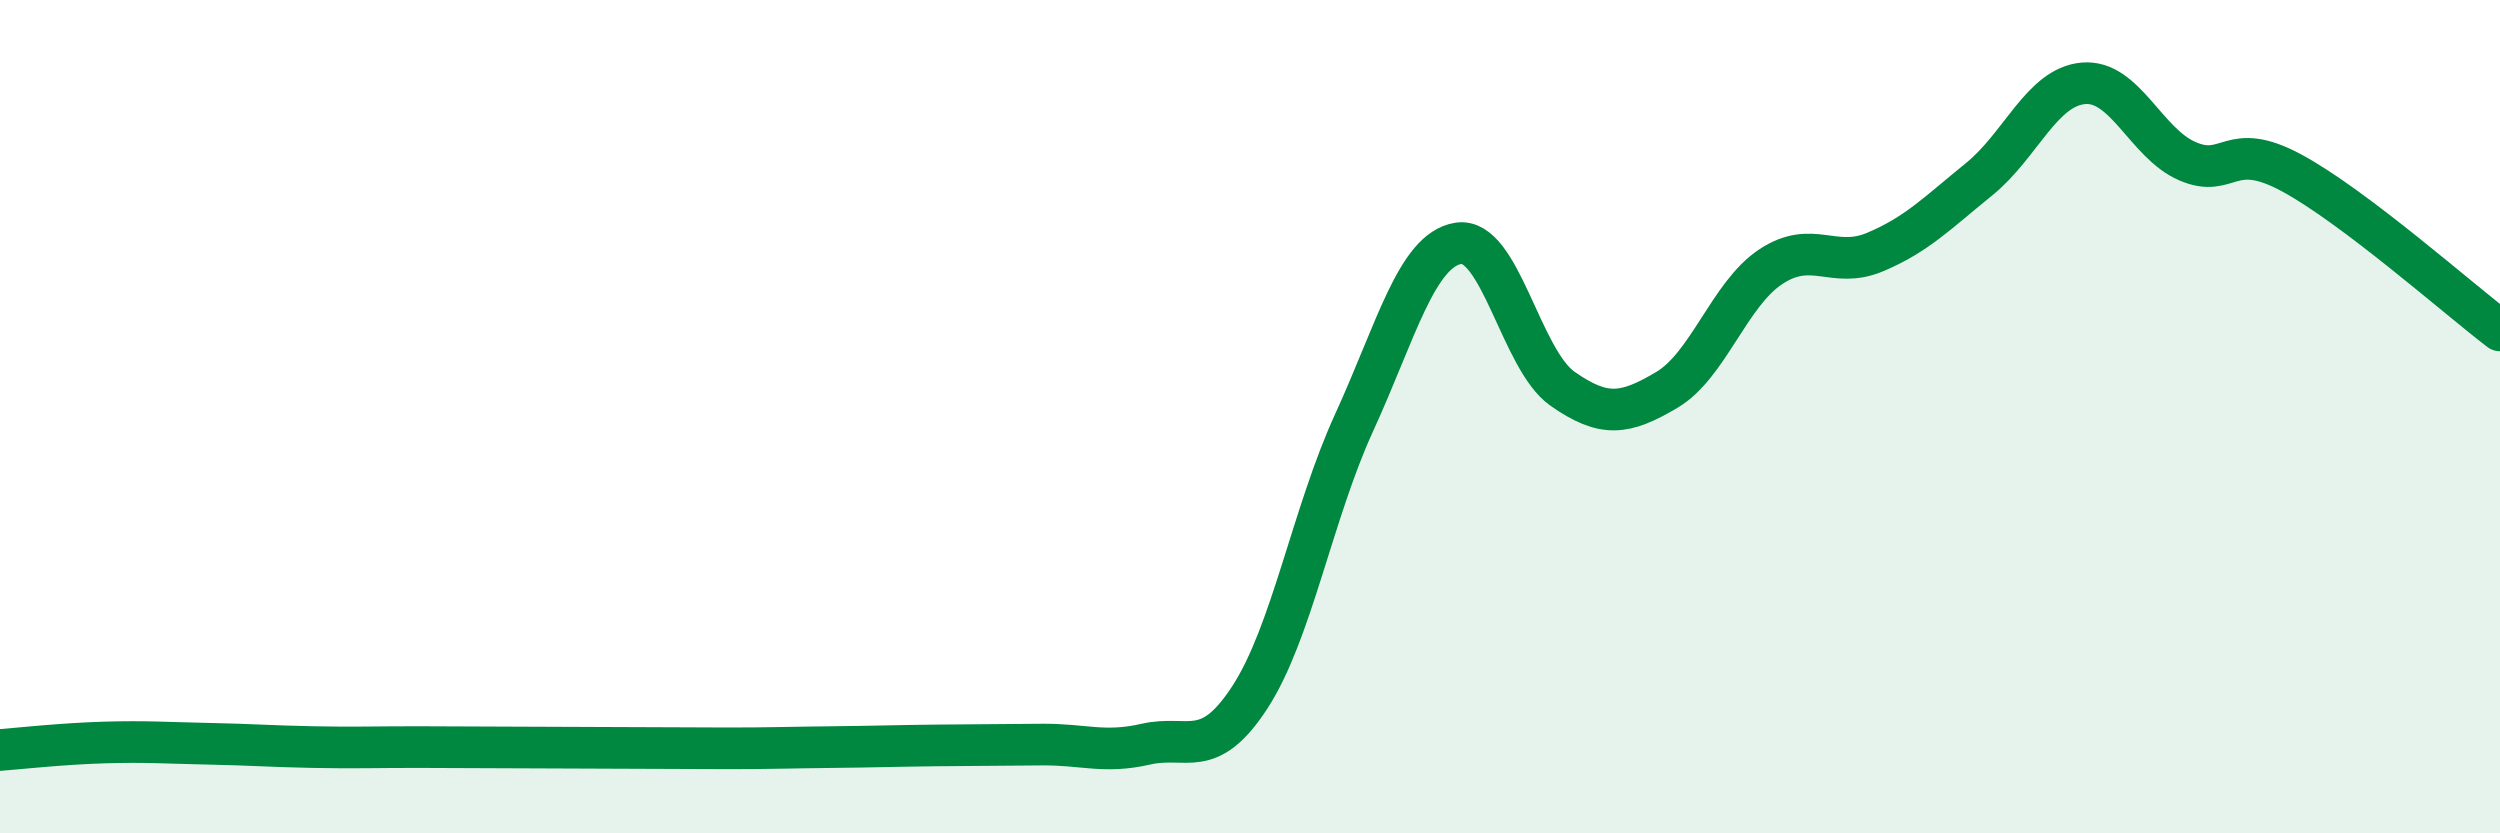
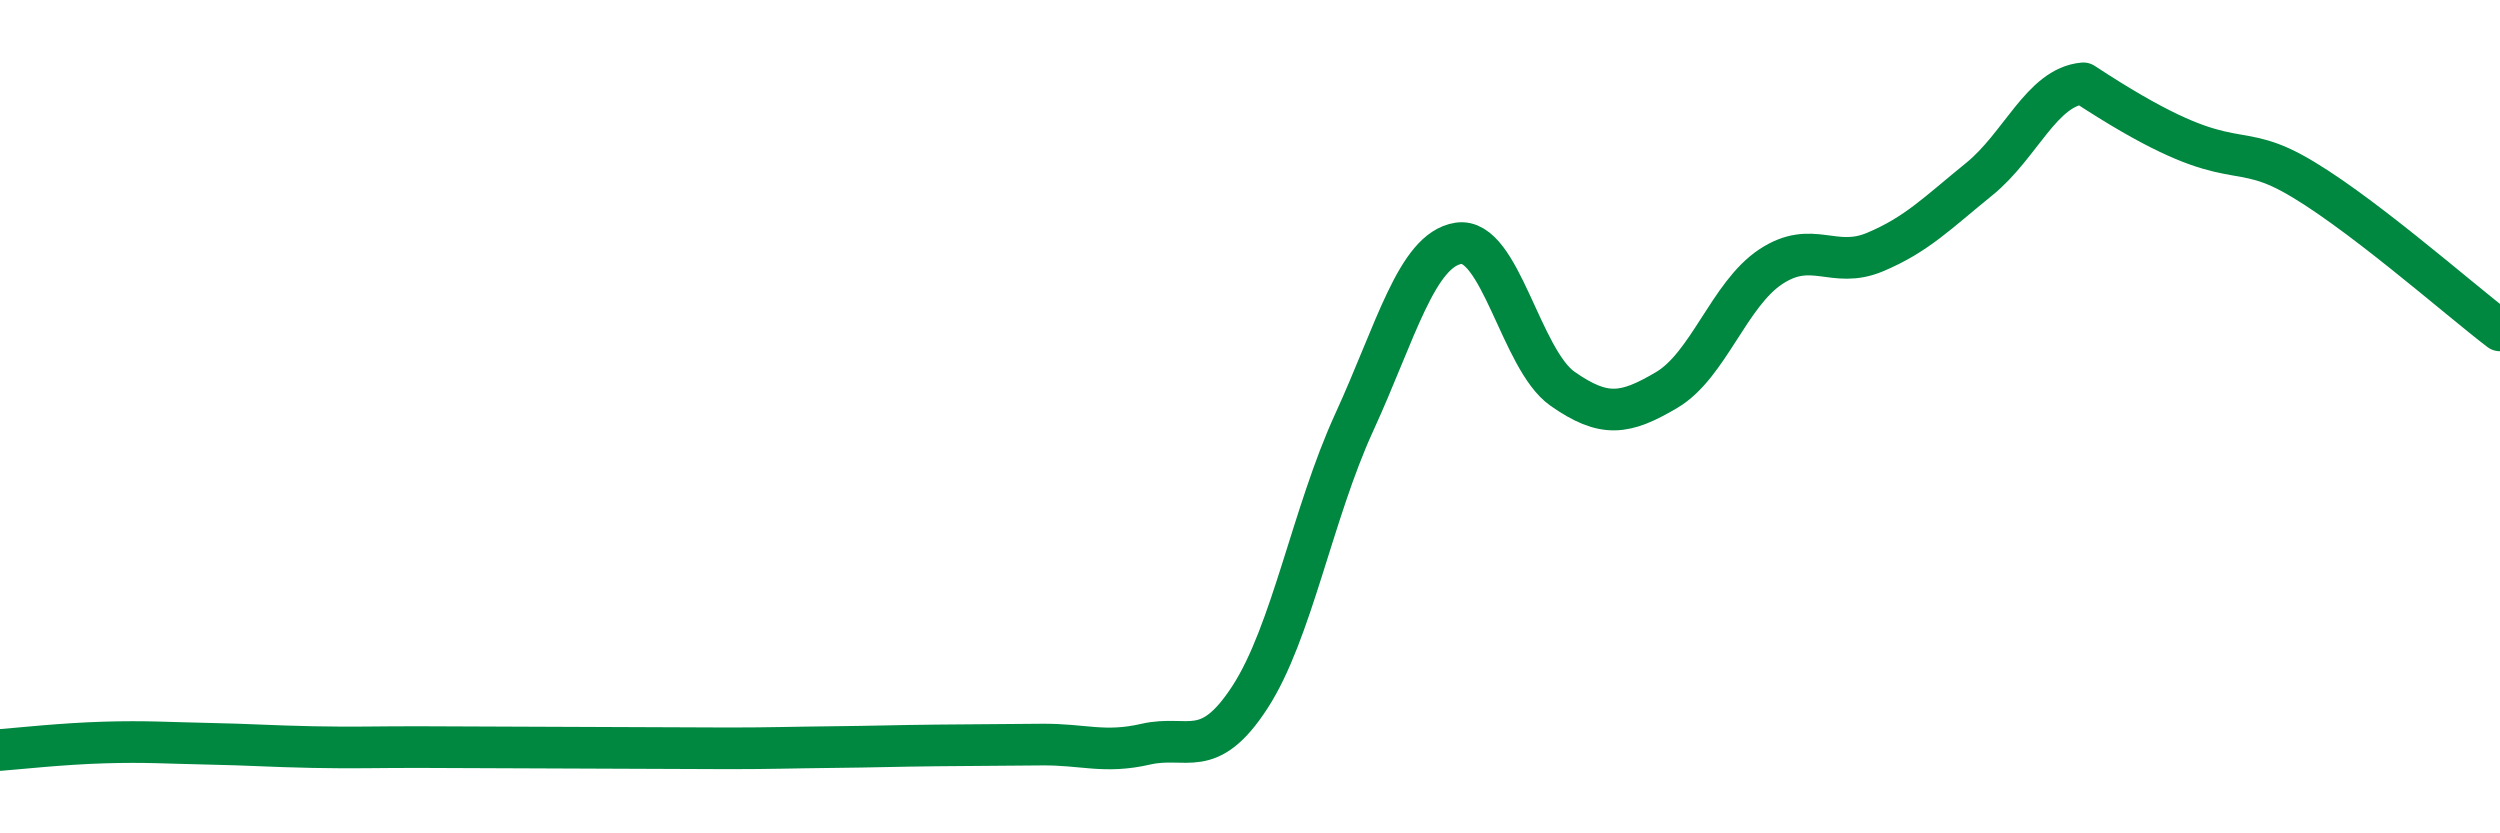
<svg xmlns="http://www.w3.org/2000/svg" width="60" height="20" viewBox="0 0 60 20">
-   <path d="M 0,18 C 0.5,17.96 1.5,17.85 2.5,17.82 C 3.5,17.79 4,17.83 5,17.85 C 6,17.87 6.5,17.91 7.5,17.93 C 8.5,17.95 9,17.93 10,17.93 C 11,17.93 11.5,17.94 12.5,17.94 C 13.5,17.94 14,17.95 15,17.95 C 16,17.95 16.5,17.96 17.5,17.96 C 18.5,17.96 19,17.94 20,17.93 C 21,17.92 21.5,17.9 22.5,17.89 C 23.5,17.88 24,17.88 25,17.87 C 26,17.86 26.5,18.09 27.5,17.86 C 28.5,17.63 29,18.27 30,16.73 C 31,15.19 31.5,12.32 32.5,10.14 C 33.5,7.96 34,6 35,5.84 C 36,5.68 36.5,8.63 37.5,9.33 C 38.5,10.03 39,9.95 40,9.36 C 41,8.77 41.5,7.06 42.5,6.4 C 43.5,5.74 44,6.47 45,6.05 C 46,5.63 46.5,5.11 47.5,4.3 C 48.5,3.49 49,2.09 50,2 C 51,1.91 51.5,3.44 52.5,3.87 C 53.5,4.3 53.5,3.34 55,4.15 C 56.5,4.96 59,7.17 60,7.93L60 20L0 20Z" fill="#008740" opacity="0.1" stroke-linecap="round" stroke-linejoin="round" />
-   <path d="M 0,18 C 0.5,17.96 1.5,17.85 2.5,17.82 C 3.5,17.79 4,17.83 5,17.85 C 6,17.87 6.5,17.91 7.5,17.93 C 8.5,17.95 9,17.93 10,17.93 C 11,17.93 11.5,17.94 12.5,17.94 C 13.5,17.94 14,17.95 15,17.95 C 16,17.95 16.5,17.96 17.5,17.96 C 18.5,17.96 19,17.94 20,17.93 C 21,17.92 21.5,17.9 22.5,17.89 C 23.5,17.88 24,17.88 25,17.87 C 26,17.86 26.5,18.09 27.5,17.86 C 28.5,17.63 29,18.27 30,16.73 C 31,15.19 31.5,12.32 32.5,10.14 C 33.5,7.96 34,6 35,5.84 C 36,5.68 36.5,8.63 37.5,9.33 C 38.5,10.03 39,9.95 40,9.36 C 41,8.77 41.5,7.06 42.5,6.4 C 43.5,5.74 44,6.47 45,6.05 C 46,5.63 46.5,5.11 47.5,4.3 C 48.5,3.49 49,2.09 50,2 C 51,1.91 51.5,3.44 52.5,3.87 C 53.5,4.3 53.5,3.34 55,4.15 C 56.5,4.96 59,7.17 60,7.93" stroke="#008740" stroke-width="1" fill="none" stroke-linecap="round" stroke-linejoin="round" />
+   <path d="M 0,18 C 0.5,17.96 1.5,17.85 2.5,17.82 C 3.5,17.79 4,17.83 5,17.85 C 6,17.87 6.5,17.91 7.5,17.93 C 8.5,17.95 9,17.93 10,17.93 C 11,17.93 11.5,17.94 12.5,17.94 C 13.5,17.94 14,17.95 15,17.95 C 16,17.95 16.5,17.96 17.5,17.96 C 18.5,17.96 19,17.94 20,17.93 C 21,17.92 21.5,17.9 22.5,17.89 C 23.5,17.88 24,17.88 25,17.87 C 26,17.86 26.5,18.09 27.5,17.86 C 28.5,17.63 29,18.27 30,16.73 C 31,15.19 31.5,12.32 32.5,10.14 C 33.5,7.96 34,6 35,5.84 C 36,5.68 36.5,8.63 37.5,9.33 C 38.5,10.03 39,9.95 40,9.36 C 41,8.77 41.5,7.06 42.5,6.4 C 43.5,5.74 44,6.47 45,6.05 C 46,5.63 46.5,5.11 47.5,4.3 C 48.5,3.49 49,2.09 50,2 C 53.5,4.3 53.5,3.34 55,4.15 C 56.5,4.96 59,7.17 60,7.93" stroke="#008740" stroke-width="1" fill="none" stroke-linecap="round" stroke-linejoin="round" />
</svg>